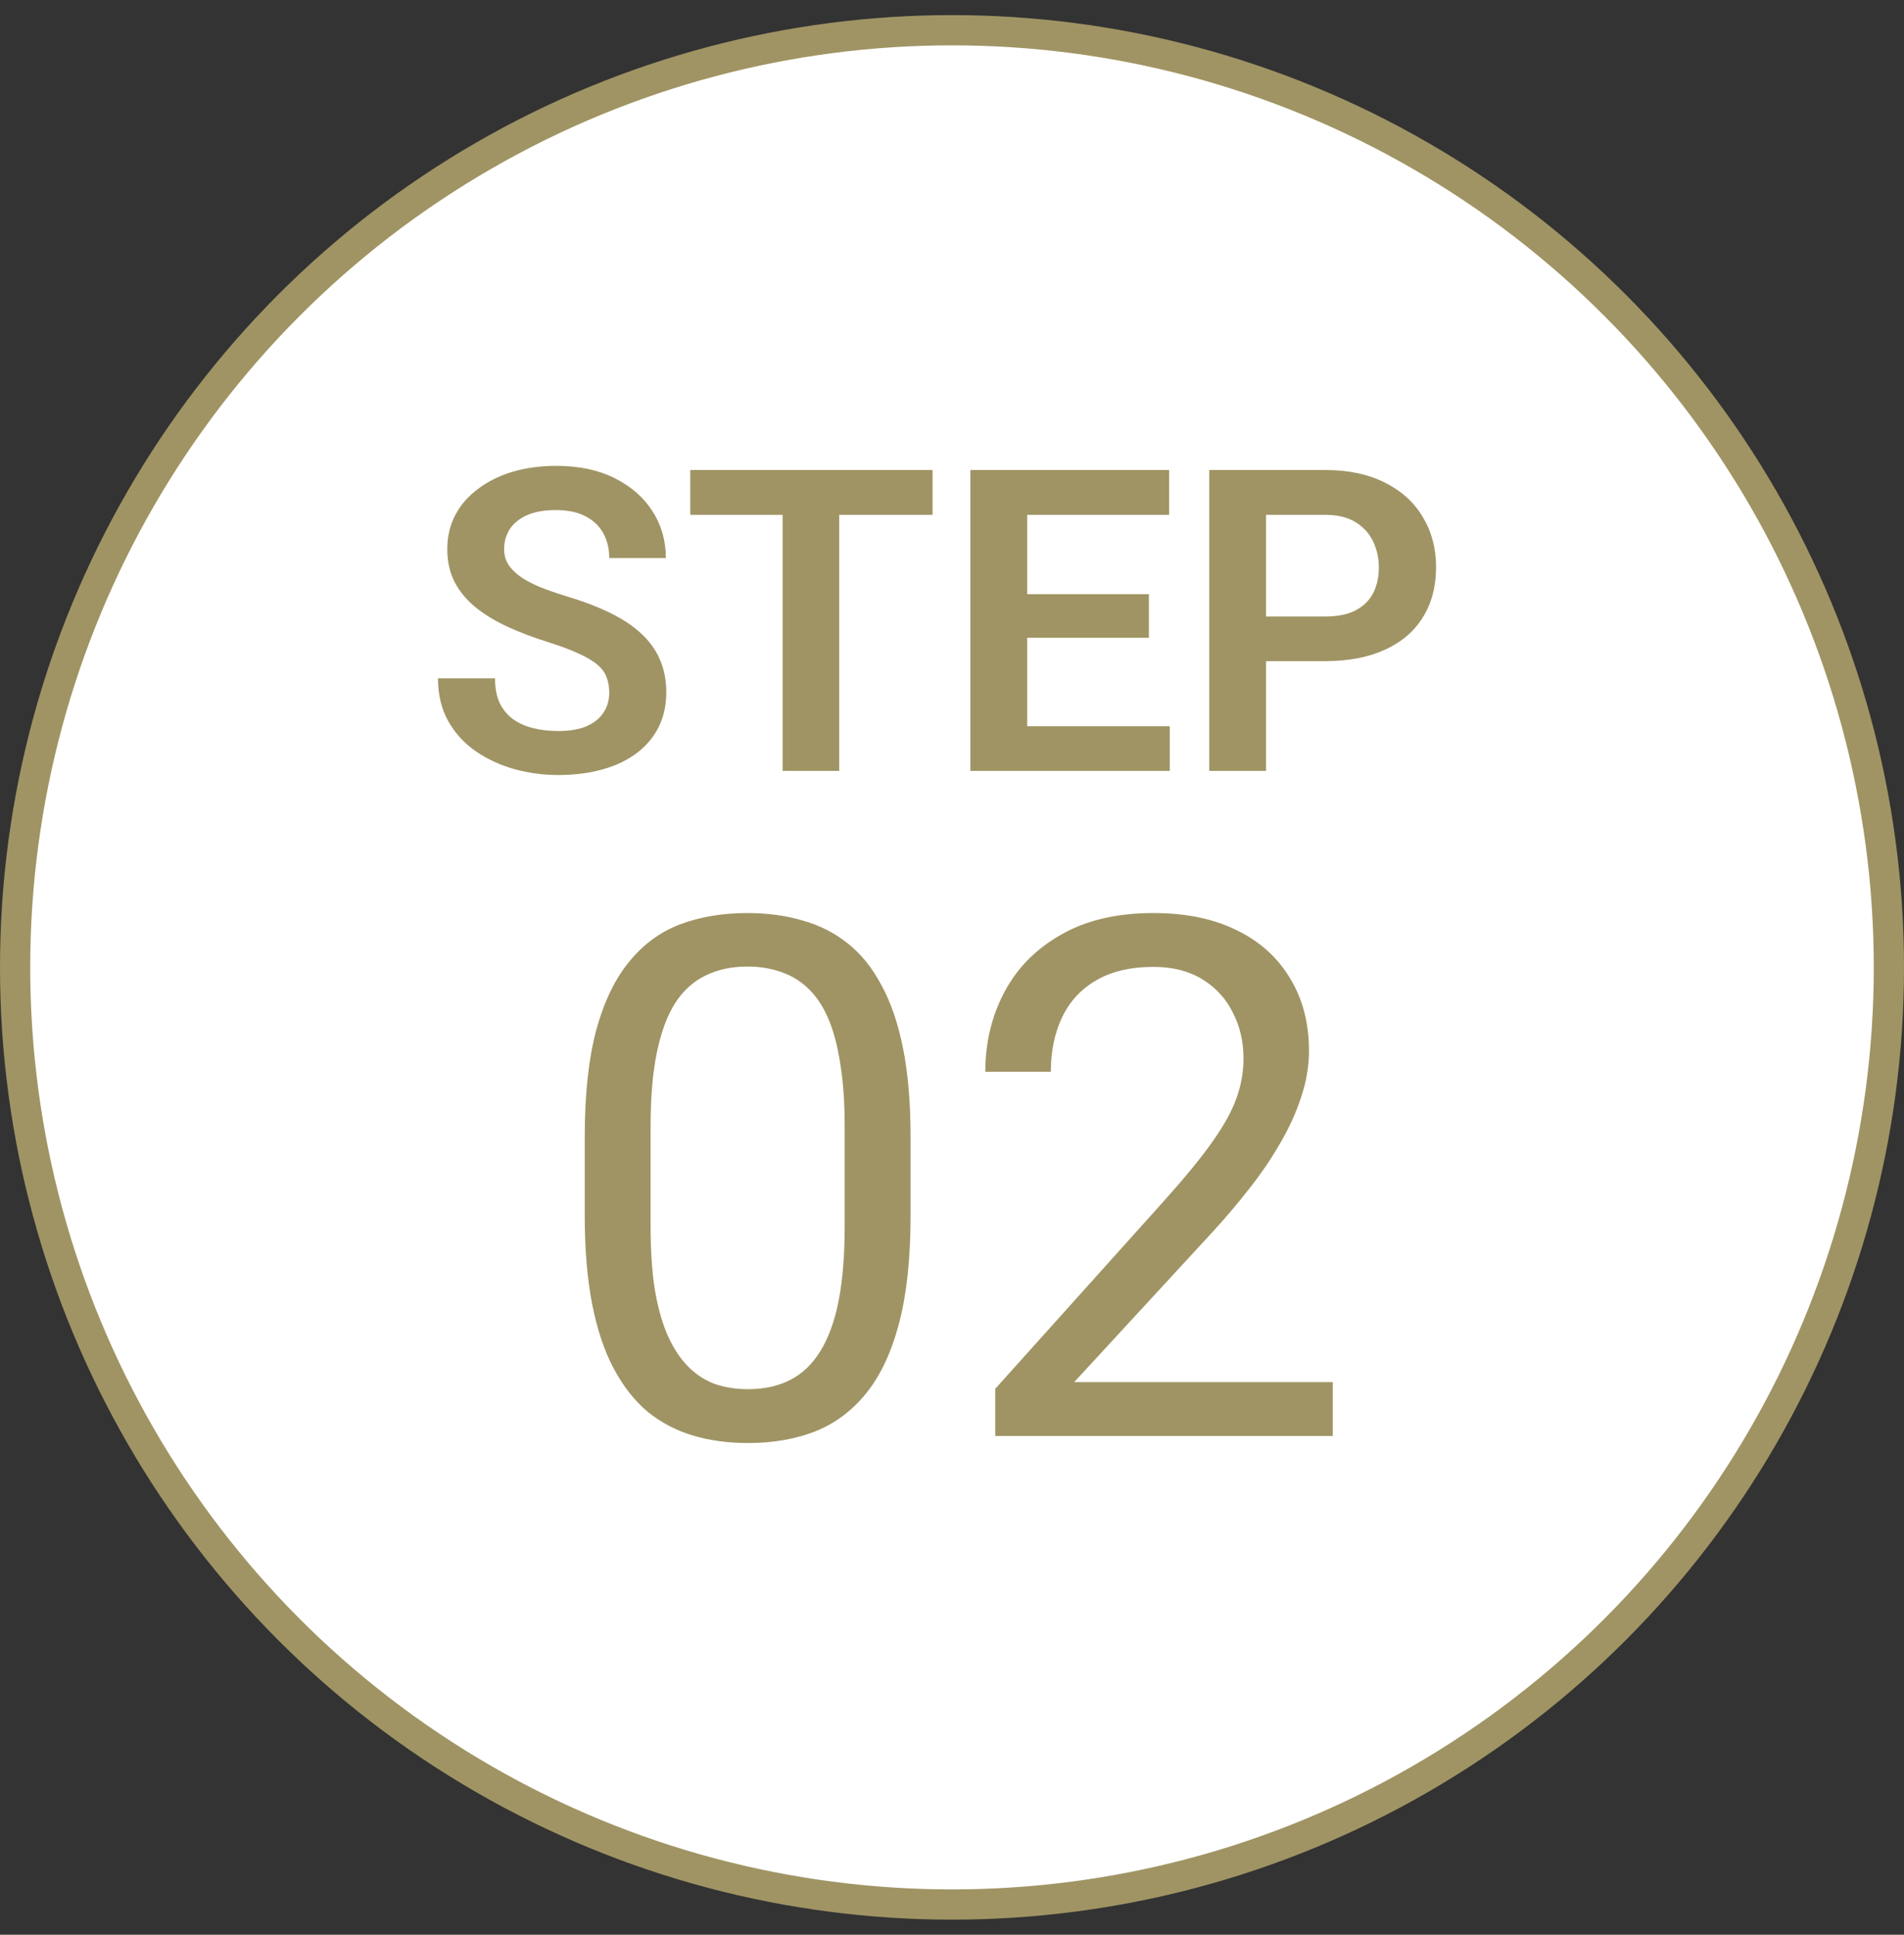
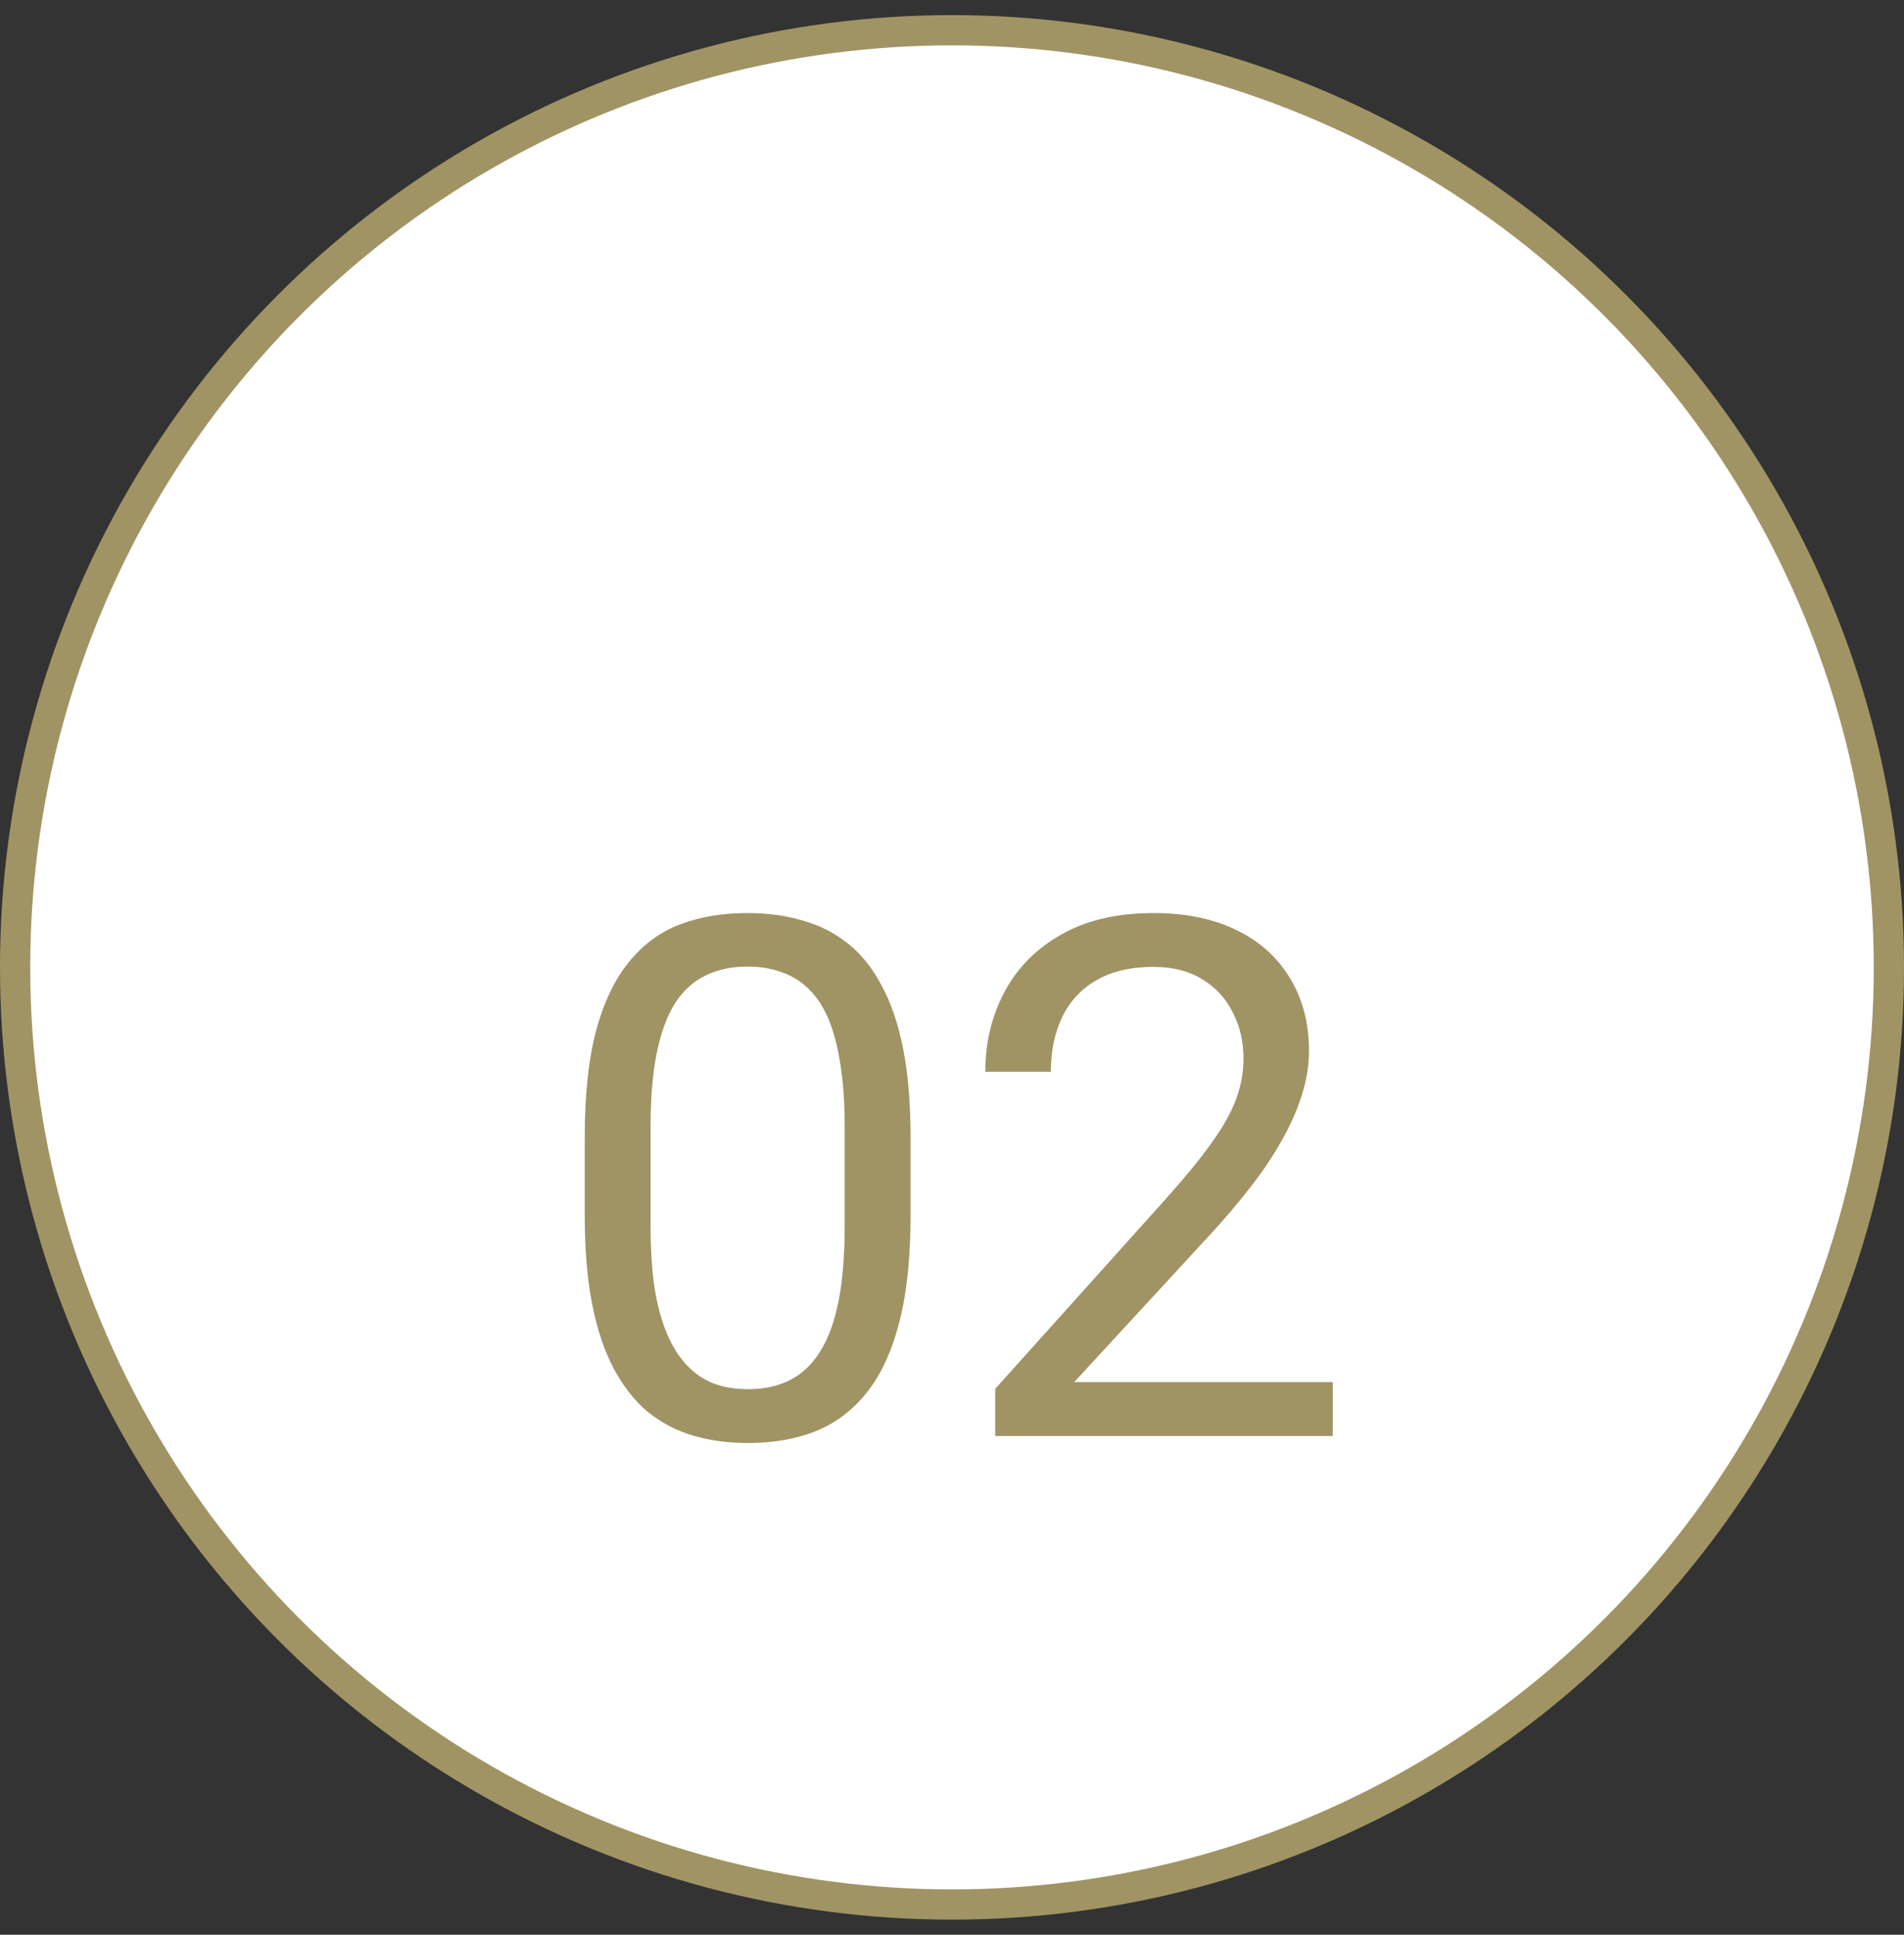
<svg xmlns="http://www.w3.org/2000/svg" width="63" height="64" viewBox="0 0 63 64" fill="none">
  <rect x="0" y="0" width="63" height="64" fill="#333333" stroke="none" />
  <circle cx="31.5" cy="32" r="31" fill="white" stroke="#A09464" />
-   <path d="M20.159 22.916C20.159 22.725 20.13 22.554 20.07 22.403C20.016 22.248 19.913 22.109 19.763 21.986C19.617 21.859 19.41 21.736 19.141 21.617C18.876 21.494 18.535 21.366 18.115 21.234C17.65 21.088 17.217 20.924 16.816 20.742C16.415 20.56 16.062 20.348 15.757 20.106C15.456 19.865 15.221 19.587 15.053 19.273C14.884 18.953 14.8 18.584 14.8 18.165C14.8 17.755 14.886 17.381 15.06 17.044C15.237 16.707 15.488 16.417 15.812 16.176C16.135 15.93 16.516 15.741 16.953 15.608C17.395 15.476 17.883 15.41 18.416 15.41C19.154 15.41 19.792 15.545 20.33 15.813C20.872 16.082 21.292 16.447 21.588 16.907C21.884 17.367 22.032 17.885 22.032 18.459H20.159C20.159 18.149 20.093 17.876 19.961 17.639C19.833 17.402 19.637 17.215 19.373 17.078C19.113 16.941 18.785 16.873 18.389 16.873C18.006 16.873 17.687 16.93 17.432 17.044C17.181 17.158 16.992 17.313 16.864 17.509C16.741 17.705 16.68 17.924 16.68 18.165C16.68 18.347 16.723 18.511 16.81 18.657C16.896 18.799 17.026 18.933 17.199 19.061C17.372 19.184 17.587 19.3 17.842 19.409C18.102 19.514 18.402 19.619 18.744 19.724C19.291 19.888 19.77 20.07 20.18 20.27C20.594 20.471 20.939 20.699 21.212 20.954C21.49 21.209 21.697 21.496 21.834 21.815C21.975 22.134 22.046 22.497 22.046 22.902C22.046 23.331 21.962 23.713 21.793 24.051C21.624 24.388 21.383 24.675 21.068 24.912C20.754 25.149 20.376 25.329 19.934 25.452C19.496 25.575 19.006 25.637 18.464 25.637C17.981 25.637 17.502 25.573 17.028 25.445C16.559 25.313 16.133 25.117 15.75 24.857C15.367 24.593 15.062 24.26 14.834 23.859C14.606 23.454 14.492 22.98 14.492 22.438H16.379C16.379 22.752 16.429 23.021 16.529 23.244C16.634 23.463 16.78 23.643 16.967 23.784C17.158 23.921 17.381 24.021 17.637 24.085C17.892 24.149 18.168 24.181 18.464 24.181C18.847 24.181 19.161 24.128 19.407 24.023C19.658 23.914 19.845 23.764 19.968 23.572C20.095 23.381 20.159 23.162 20.159 22.916ZM27.768 15.547V25.5H25.895V15.547H27.768ZM30.857 15.547V17.03H22.839V15.547H30.857ZM38.705 24.023V25.5H33.414V24.023H38.705ZM33.988 15.547V25.5H32.108V15.547H33.988ZM38.015 19.655V21.098H33.414V19.655H38.015ZM38.685 15.547V17.03H33.414V15.547H38.685ZM43.839 21.87H41.275V20.394H43.839C44.258 20.394 44.598 20.325 44.857 20.189C45.122 20.047 45.315 19.856 45.438 19.614C45.562 19.368 45.623 19.088 45.623 18.773C45.623 18.468 45.562 18.183 45.438 17.919C45.315 17.655 45.122 17.44 44.857 17.276C44.598 17.112 44.258 17.03 43.839 17.03H41.891V25.5H40.011V15.547H43.839C44.614 15.547 45.274 15.686 45.821 15.964C46.373 16.237 46.792 16.618 47.079 17.105C47.371 17.588 47.517 18.14 47.517 18.76C47.517 19.402 47.371 19.956 47.079 20.421C46.792 20.886 46.373 21.244 45.821 21.494C45.274 21.745 44.614 21.87 43.839 21.87Z" fill="#A09464" />
  <path d="M30.129 37.609V40.211C30.129 41.609 30.004 42.789 29.754 43.75C29.504 44.711 29.145 45.484 28.676 46.07C28.207 46.656 27.641 47.082 26.977 47.348C26.32 47.605 25.578 47.734 24.75 47.734C24.094 47.734 23.488 47.652 22.934 47.488C22.379 47.324 21.879 47.062 21.434 46.703C20.996 46.336 20.621 45.859 20.309 45.273C19.996 44.688 19.758 43.977 19.594 43.141C19.43 42.305 19.348 41.328 19.348 40.211V37.609C19.348 36.211 19.473 35.039 19.723 34.094C19.98 33.148 20.344 32.391 20.812 31.82C21.281 31.242 21.844 30.828 22.5 30.578C23.164 30.328 23.906 30.203 24.727 30.203C25.391 30.203 26 30.285 26.555 30.449C27.117 30.605 27.617 30.859 28.055 31.211C28.492 31.555 28.863 32.016 29.168 32.594C29.48 33.164 29.719 33.863 29.883 34.691C30.047 35.52 30.129 36.492 30.129 37.609ZM27.949 40.562V37.246C27.949 36.48 27.902 35.809 27.809 35.23C27.723 34.645 27.594 34.145 27.422 33.73C27.25 33.316 27.031 32.98 26.766 32.723C26.508 32.465 26.207 32.277 25.863 32.16C25.527 32.035 25.148 31.973 24.727 31.973C24.211 31.973 23.754 32.07 23.355 32.266C22.957 32.453 22.621 32.754 22.348 33.168C22.082 33.582 21.879 34.125 21.738 34.797C21.598 35.469 21.527 36.285 21.527 37.246V40.562C21.527 41.328 21.57 42.004 21.656 42.59C21.75 43.176 21.887 43.684 22.066 44.113C22.246 44.535 22.465 44.883 22.723 45.156C22.98 45.43 23.277 45.633 23.613 45.766C23.957 45.891 24.336 45.953 24.75 45.953C25.281 45.953 25.746 45.852 26.145 45.648C26.543 45.445 26.875 45.129 27.141 44.699C27.414 44.262 27.617 43.703 27.75 43.023C27.883 42.336 27.949 41.516 27.949 40.562ZM44.098 45.719V47.5H32.93V45.941L38.52 39.719C39.207 38.953 39.738 38.305 40.113 37.773C40.496 37.234 40.762 36.754 40.91 36.332C41.066 35.902 41.145 35.465 41.145 35.02C41.145 34.457 41.027 33.949 40.793 33.496C40.566 33.035 40.23 32.668 39.785 32.395C39.34 32.121 38.801 31.984 38.168 31.984C37.41 31.984 36.777 32.133 36.27 32.43C35.77 32.719 35.395 33.125 35.145 33.648C34.895 34.172 34.77 34.773 34.77 35.453H32.602C32.602 34.492 32.812 33.613 33.234 32.816C33.656 32.02 34.281 31.387 35.109 30.918C35.938 30.441 36.957 30.203 38.168 30.203C39.246 30.203 40.168 30.395 40.934 30.777C41.699 31.152 42.285 31.684 42.691 32.371C43.105 33.051 43.312 33.848 43.312 34.762C43.312 35.262 43.227 35.77 43.055 36.285C42.891 36.793 42.66 37.301 42.363 37.809C42.074 38.316 41.734 38.816 41.344 39.309C40.961 39.801 40.551 40.285 40.113 40.762L35.543 45.719H44.098Z" fill="#A09464" />
</svg>